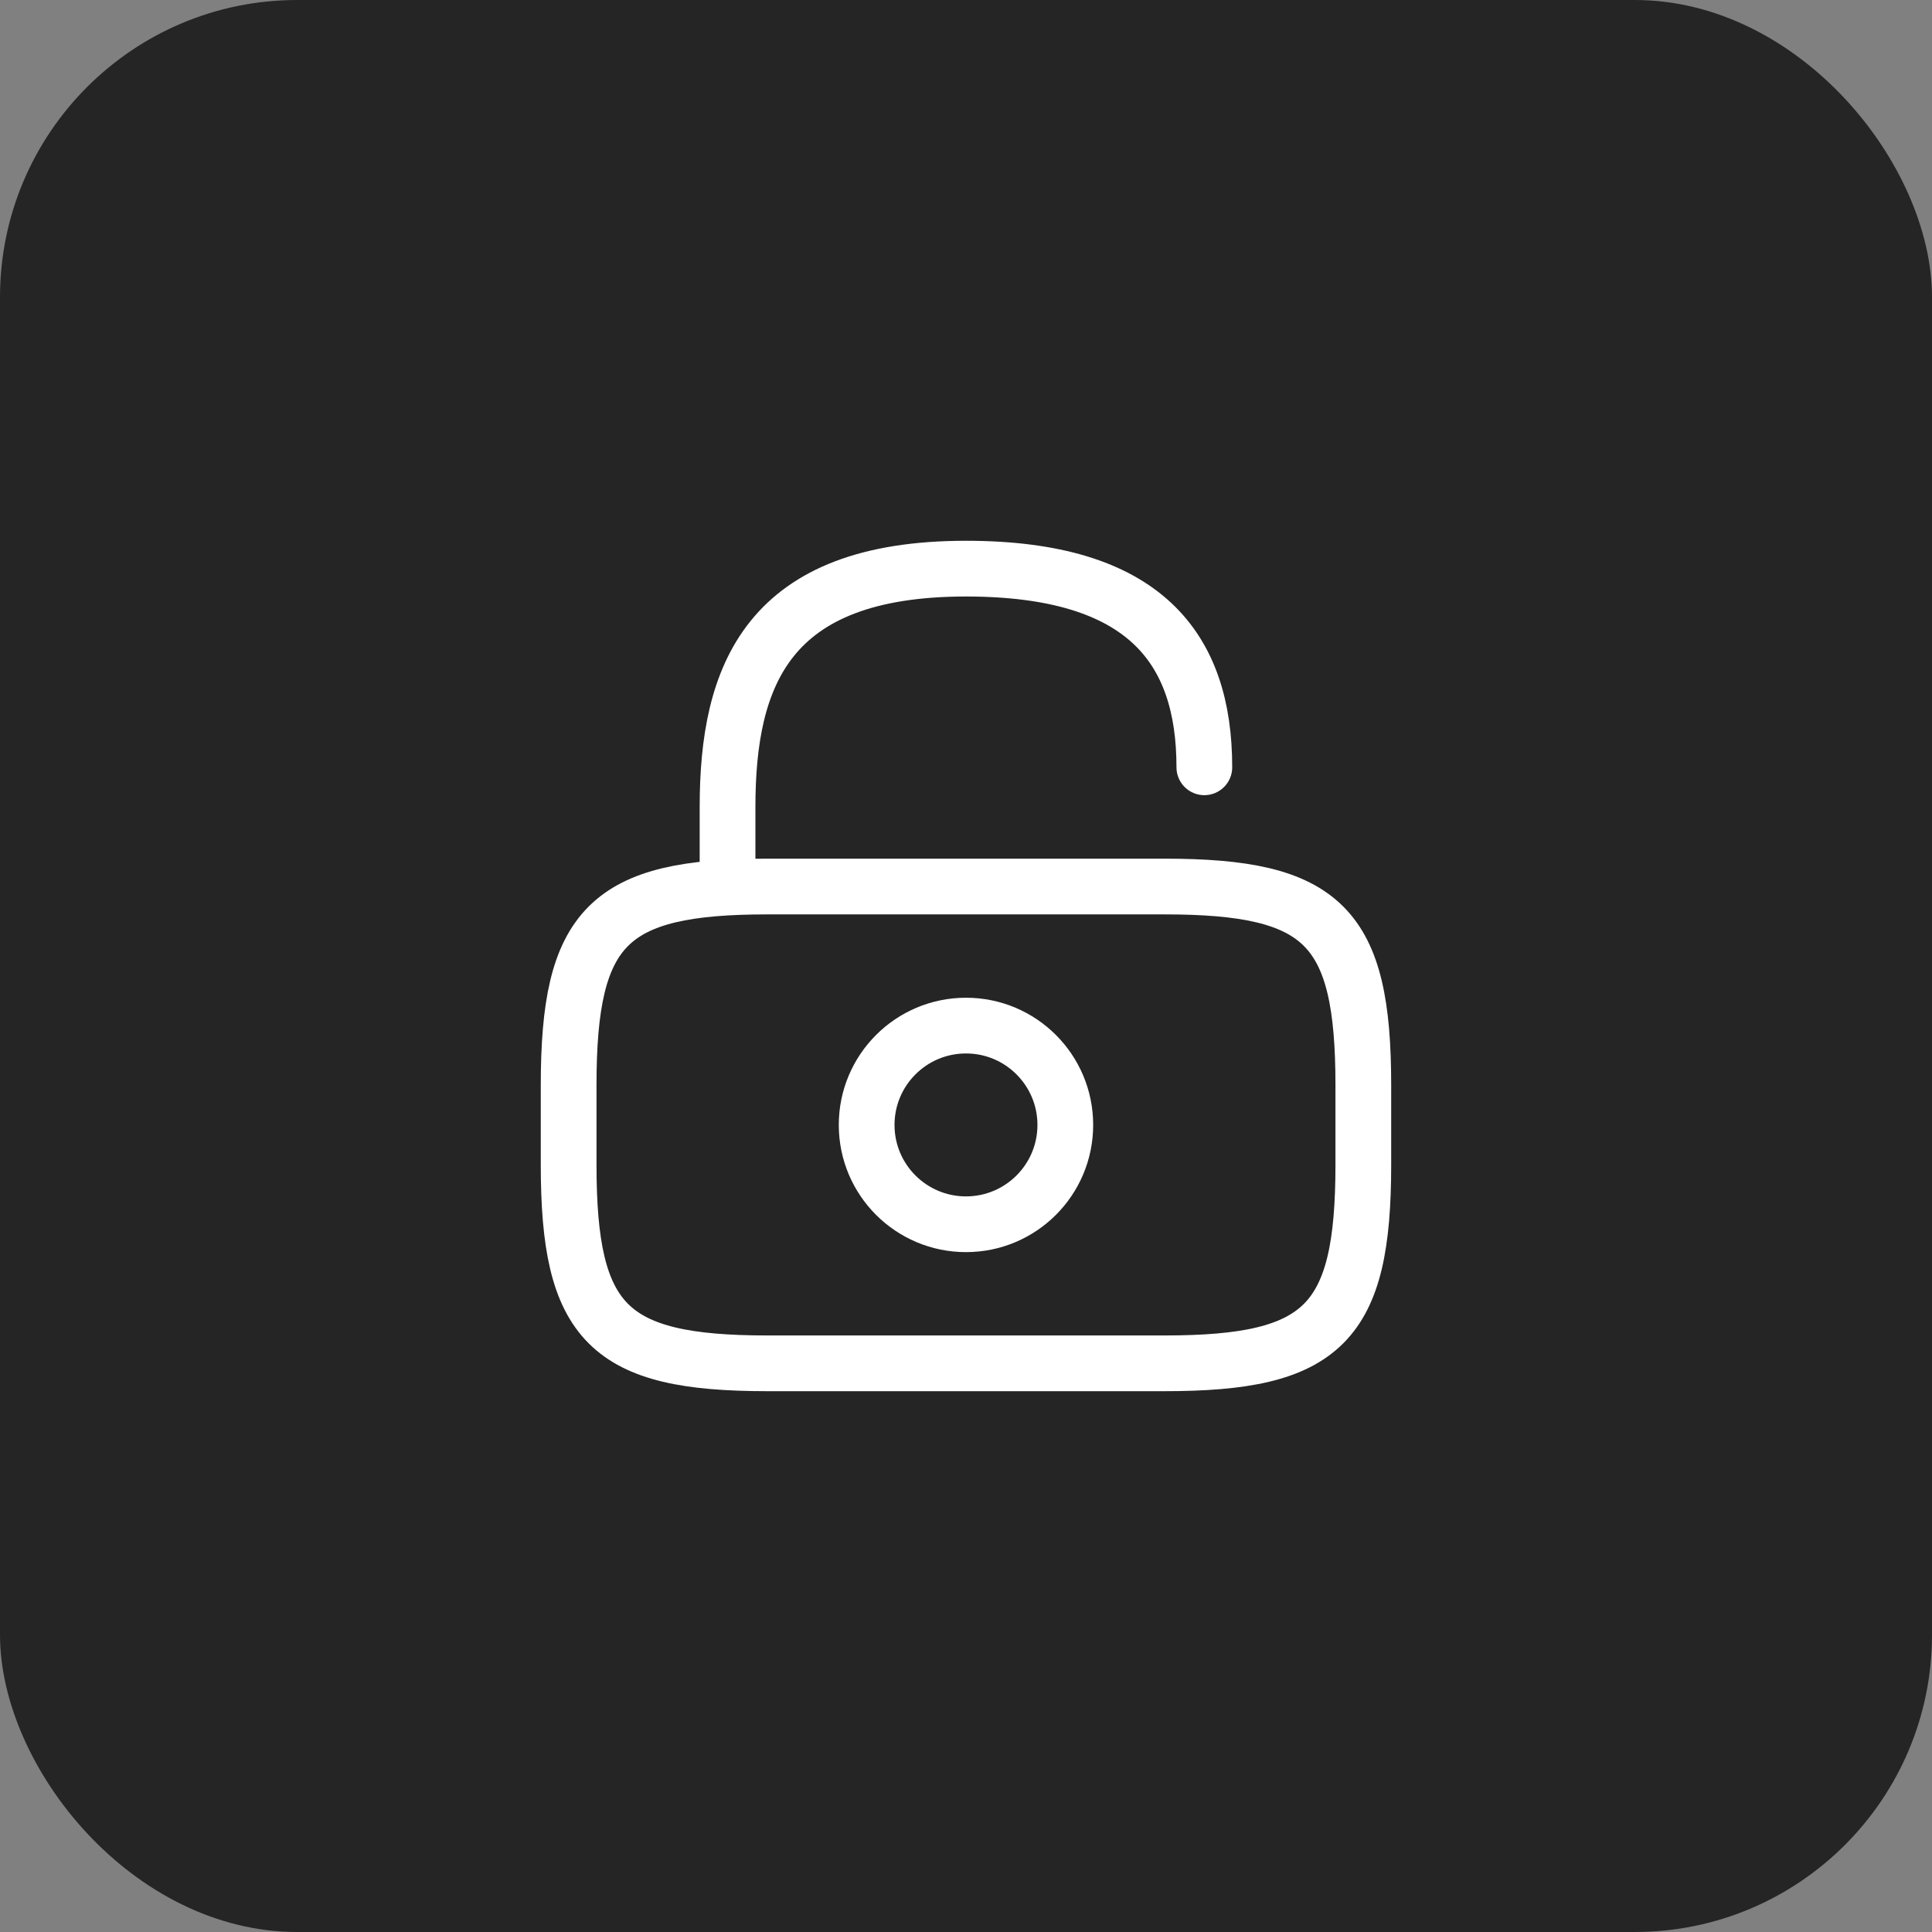
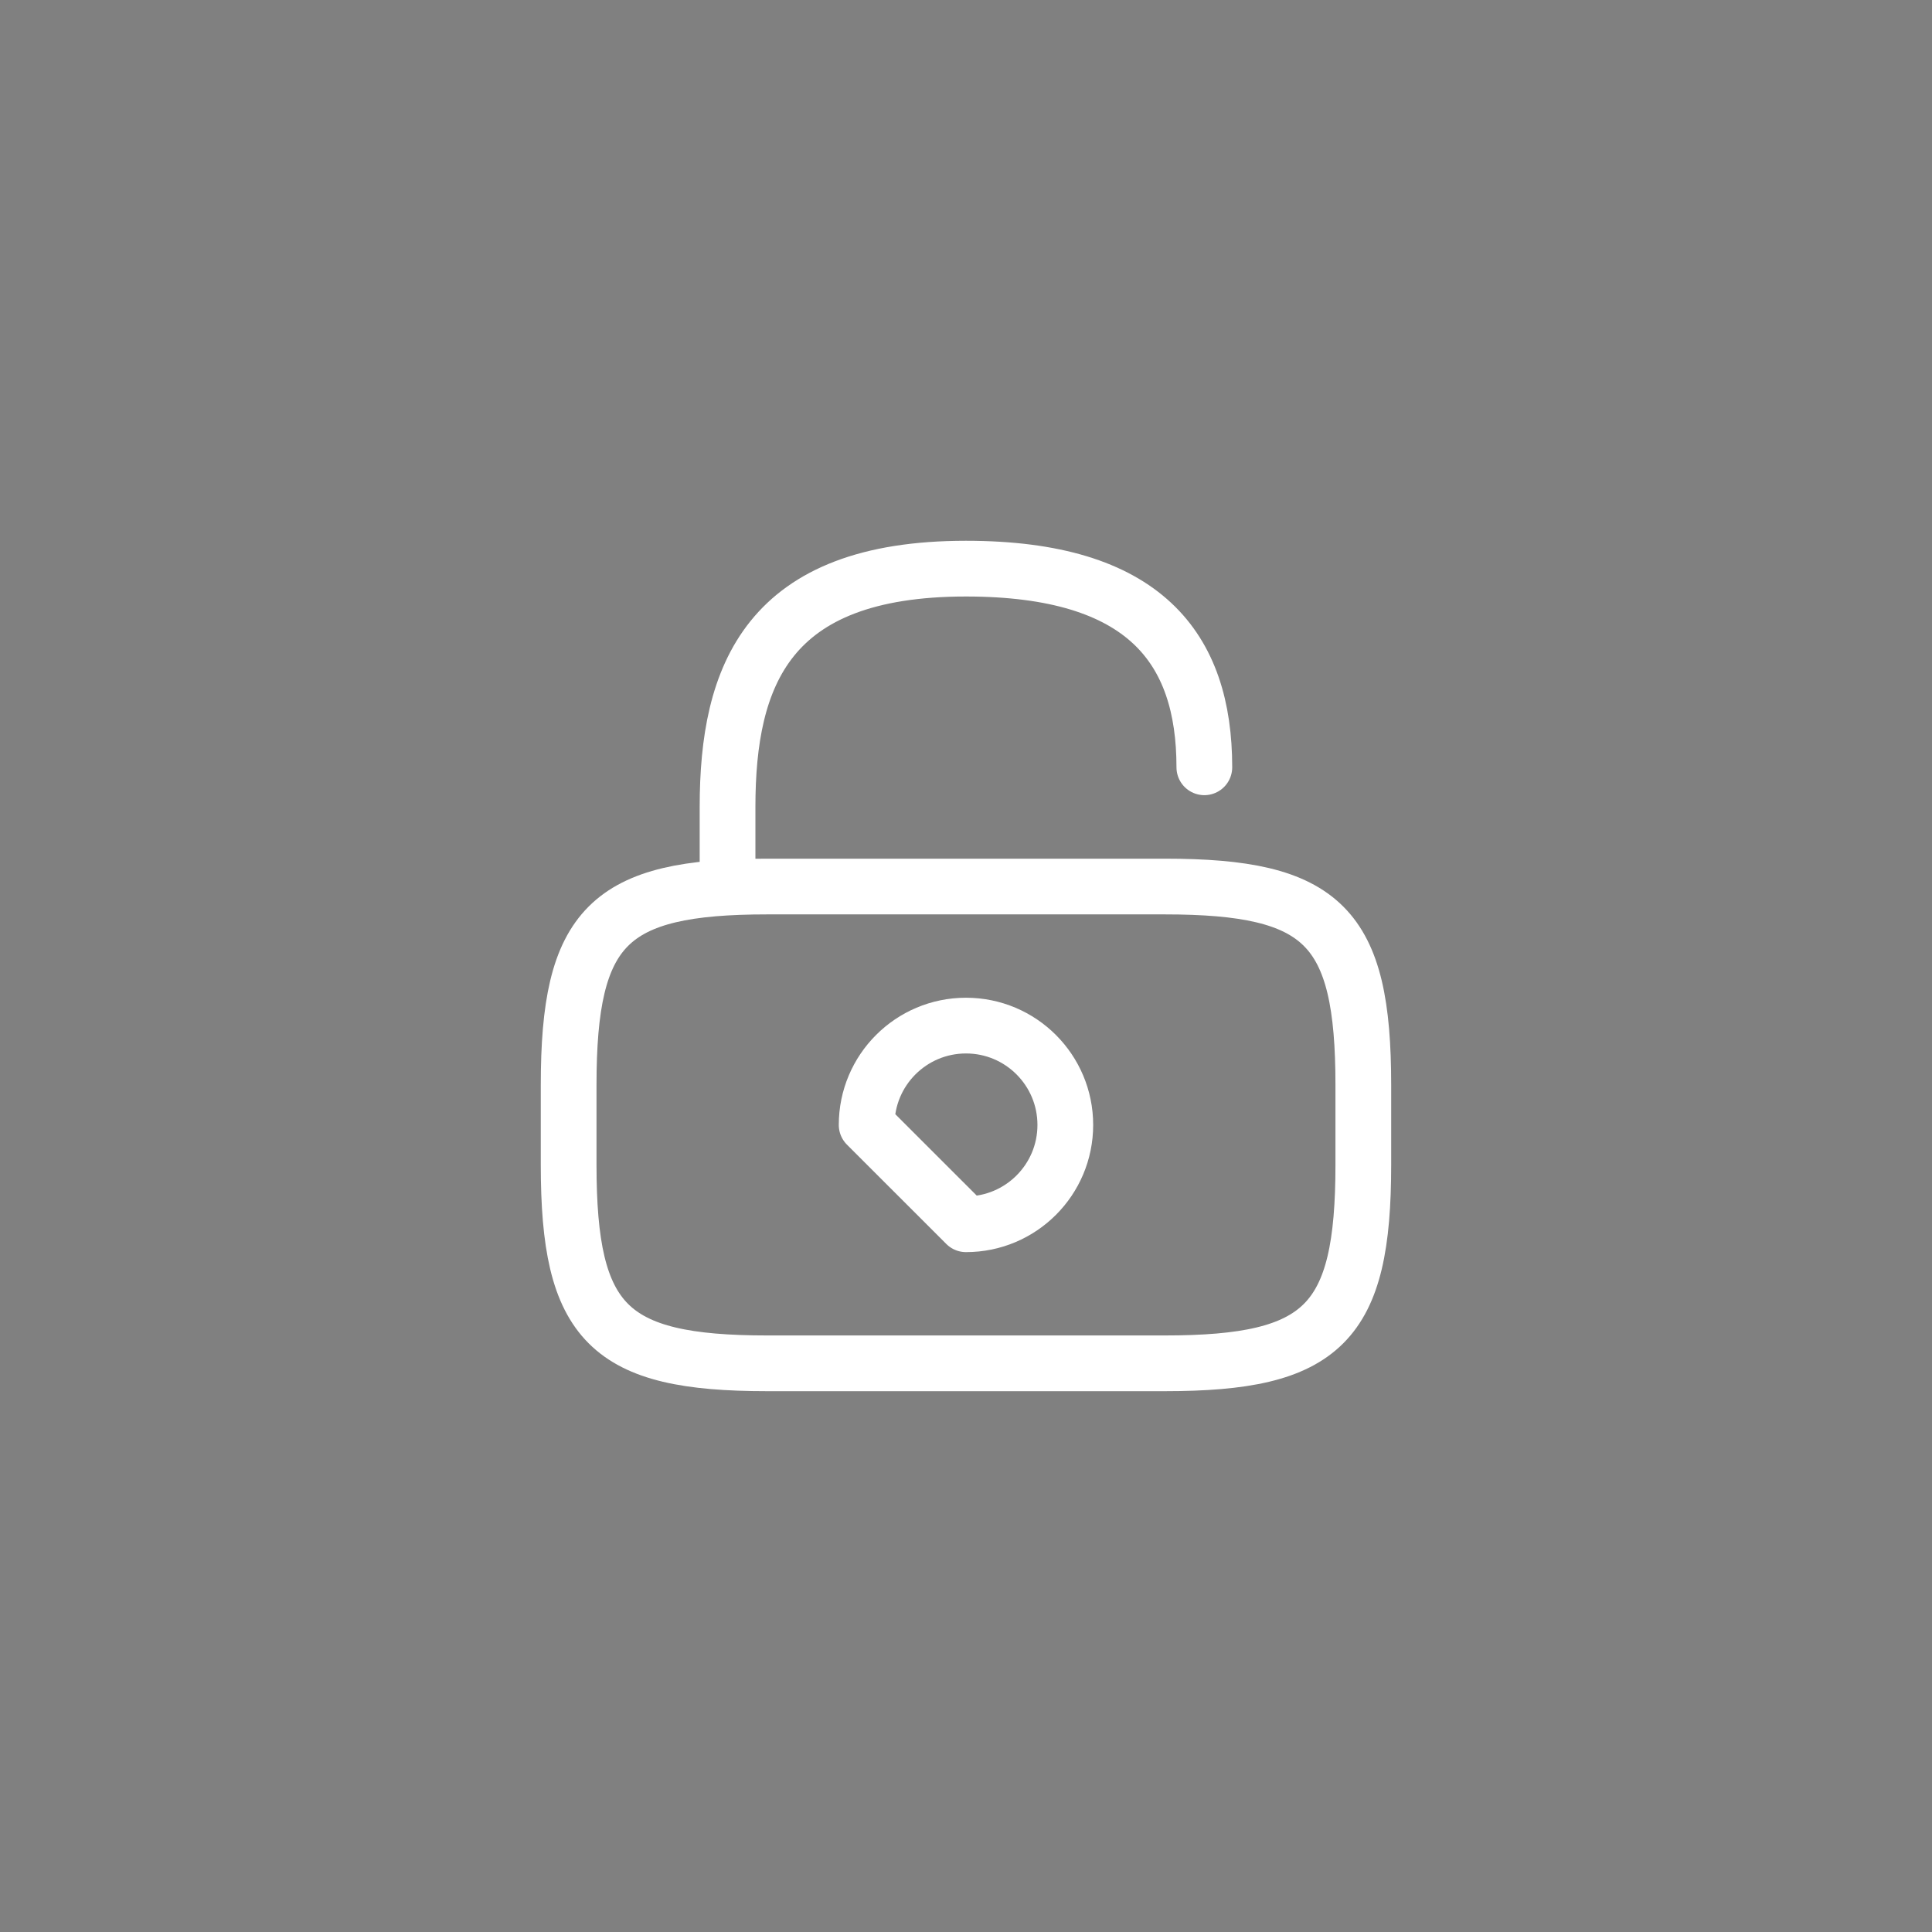
<svg xmlns="http://www.w3.org/2000/svg" width="52" height="52" viewBox="0 0 52 52" fill="none">
  <rect x="0" y="0" width="52" height="52" fill="#808080" stroke="none" />
-   <rect width="52" height="52" rx="8" fill="#252525" />
  <path d="M31.346 36.694H20.652C16.374 36.694 15.305 35.625 15.305 31.347V29.208C15.305 24.93 16.374 23.861 20.652 23.861H31.346C35.624 23.861 36.694 24.93 36.694 29.208V31.347C36.694 35.625 35.624 36.694 31.346 36.694Z" stroke="white" stroke-width="1.5" stroke-linecap="round" stroke-linejoin="round" />
  <path d="M19.582 23.861V21.722C19.582 18.182 20.651 15.305 25.999 15.305C30.811 15.305 32.415 17.444 32.415 20.652" stroke="white" stroke-width="1.5" stroke-linecap="round" stroke-linejoin="round" />
-   <path d="M26 32.951C27.476 32.951 28.673 31.754 28.673 30.278C28.673 28.801 27.476 27.604 26 27.604C24.523 27.604 23.326 28.801 23.326 30.278C23.326 31.754 24.523 32.951 26 32.951Z" stroke="white" stroke-width="1.5" stroke-linecap="round" stroke-linejoin="round" />
+   <path d="M26 32.951C27.476 32.951 28.673 31.754 28.673 30.278C28.673 28.801 27.476 27.604 26 27.604C24.523 27.604 23.326 28.801 23.326 30.278Z" stroke="white" stroke-width="1.5" stroke-linecap="round" stroke-linejoin="round" />
</svg>